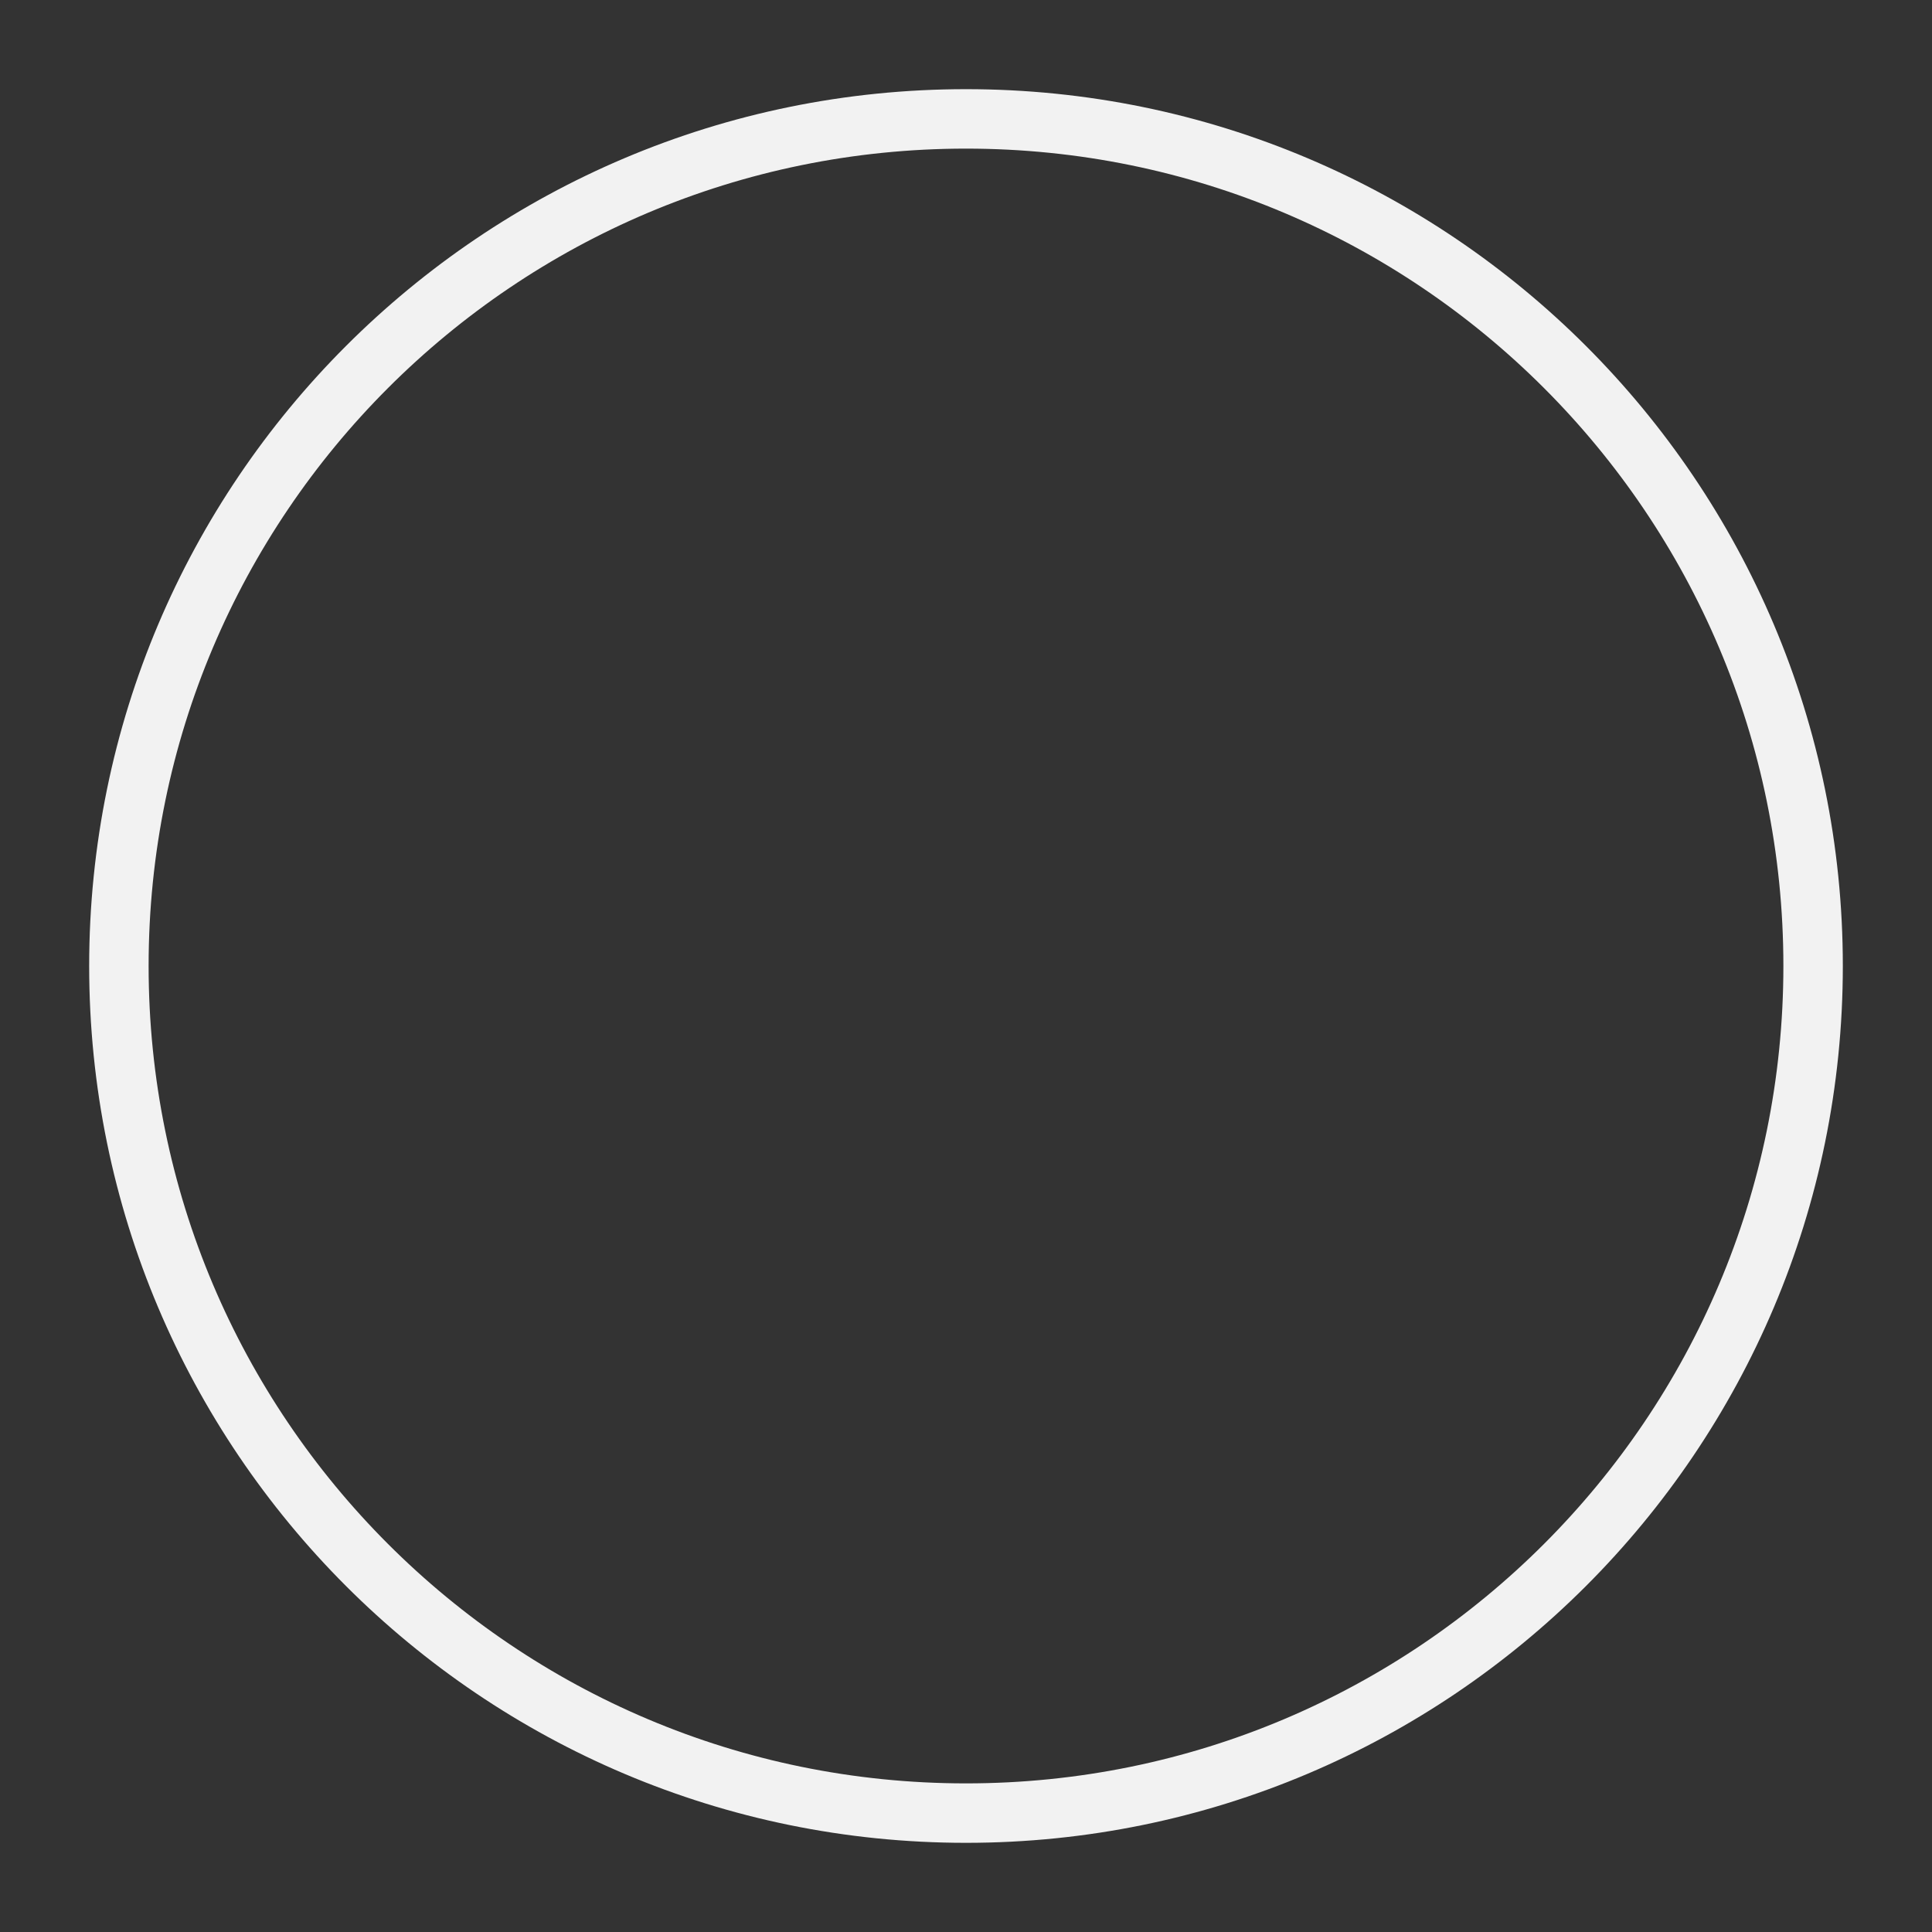
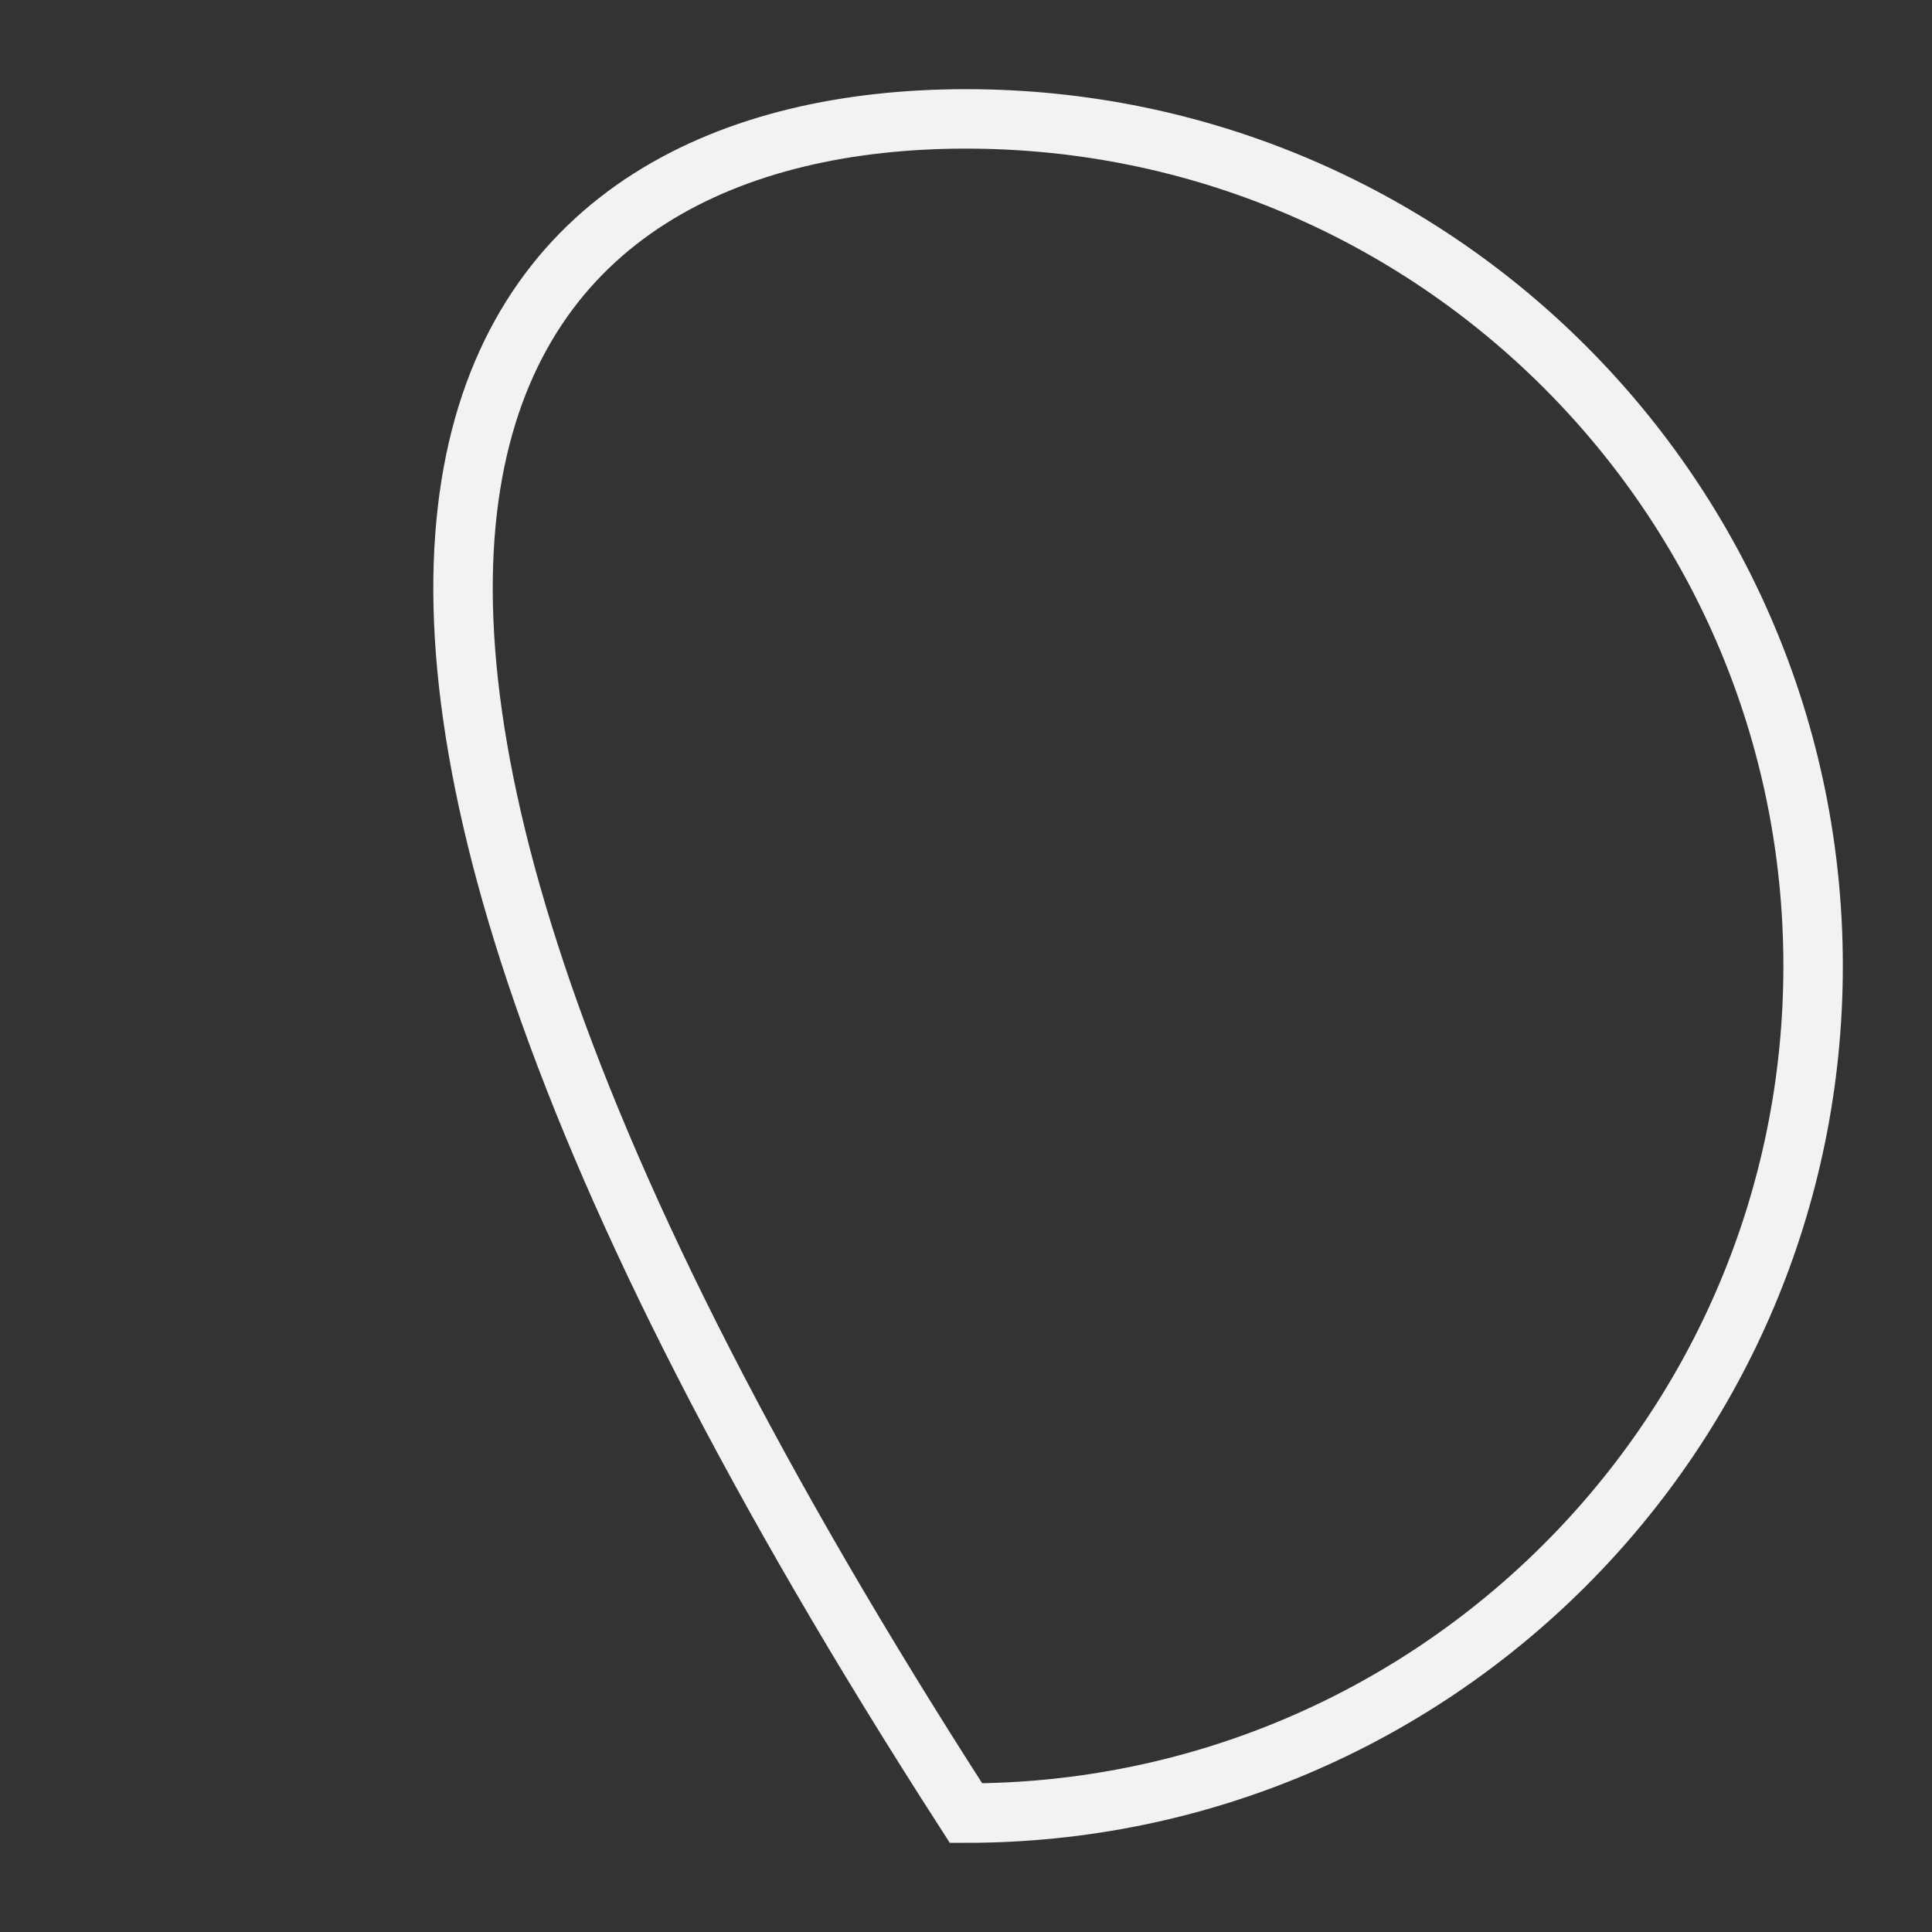
<svg xmlns="http://www.w3.org/2000/svg" width="325px" height="325px" viewBox="0 0 325 325" version="1.1">
  <rect x="0" y="0" width="325" height="325" fill="#333333" stroke="none" />
  <title>cir</title>
  <desc>Created with Sketch.</desc>
  <g id="Page-1" stroke="none" stroke-width="1" fill="none" fill-rule="evenodd">
    <g id="Artboard-Copy-2" fill-rule="nonzero" stroke="#F2F2F2" stroke-width="10">
-       <path d="M162.5,305 C83.799,305 20,241.201 20,162.5 C20,83.799 83.799,20 162.5,20 C241.201,20 305,83.799 305,162.5 C305,241.201 241.201,305 162.5,305 Z" id="cir-0" />
+       <path d="M162.5,305 C20,83.799 83.799,20 162.5,20 C241.201,20 305,83.799 305,162.5 C305,241.201 241.201,305 162.5,305 Z" id="cir-0" />
    </g>
  </g>
</svg>